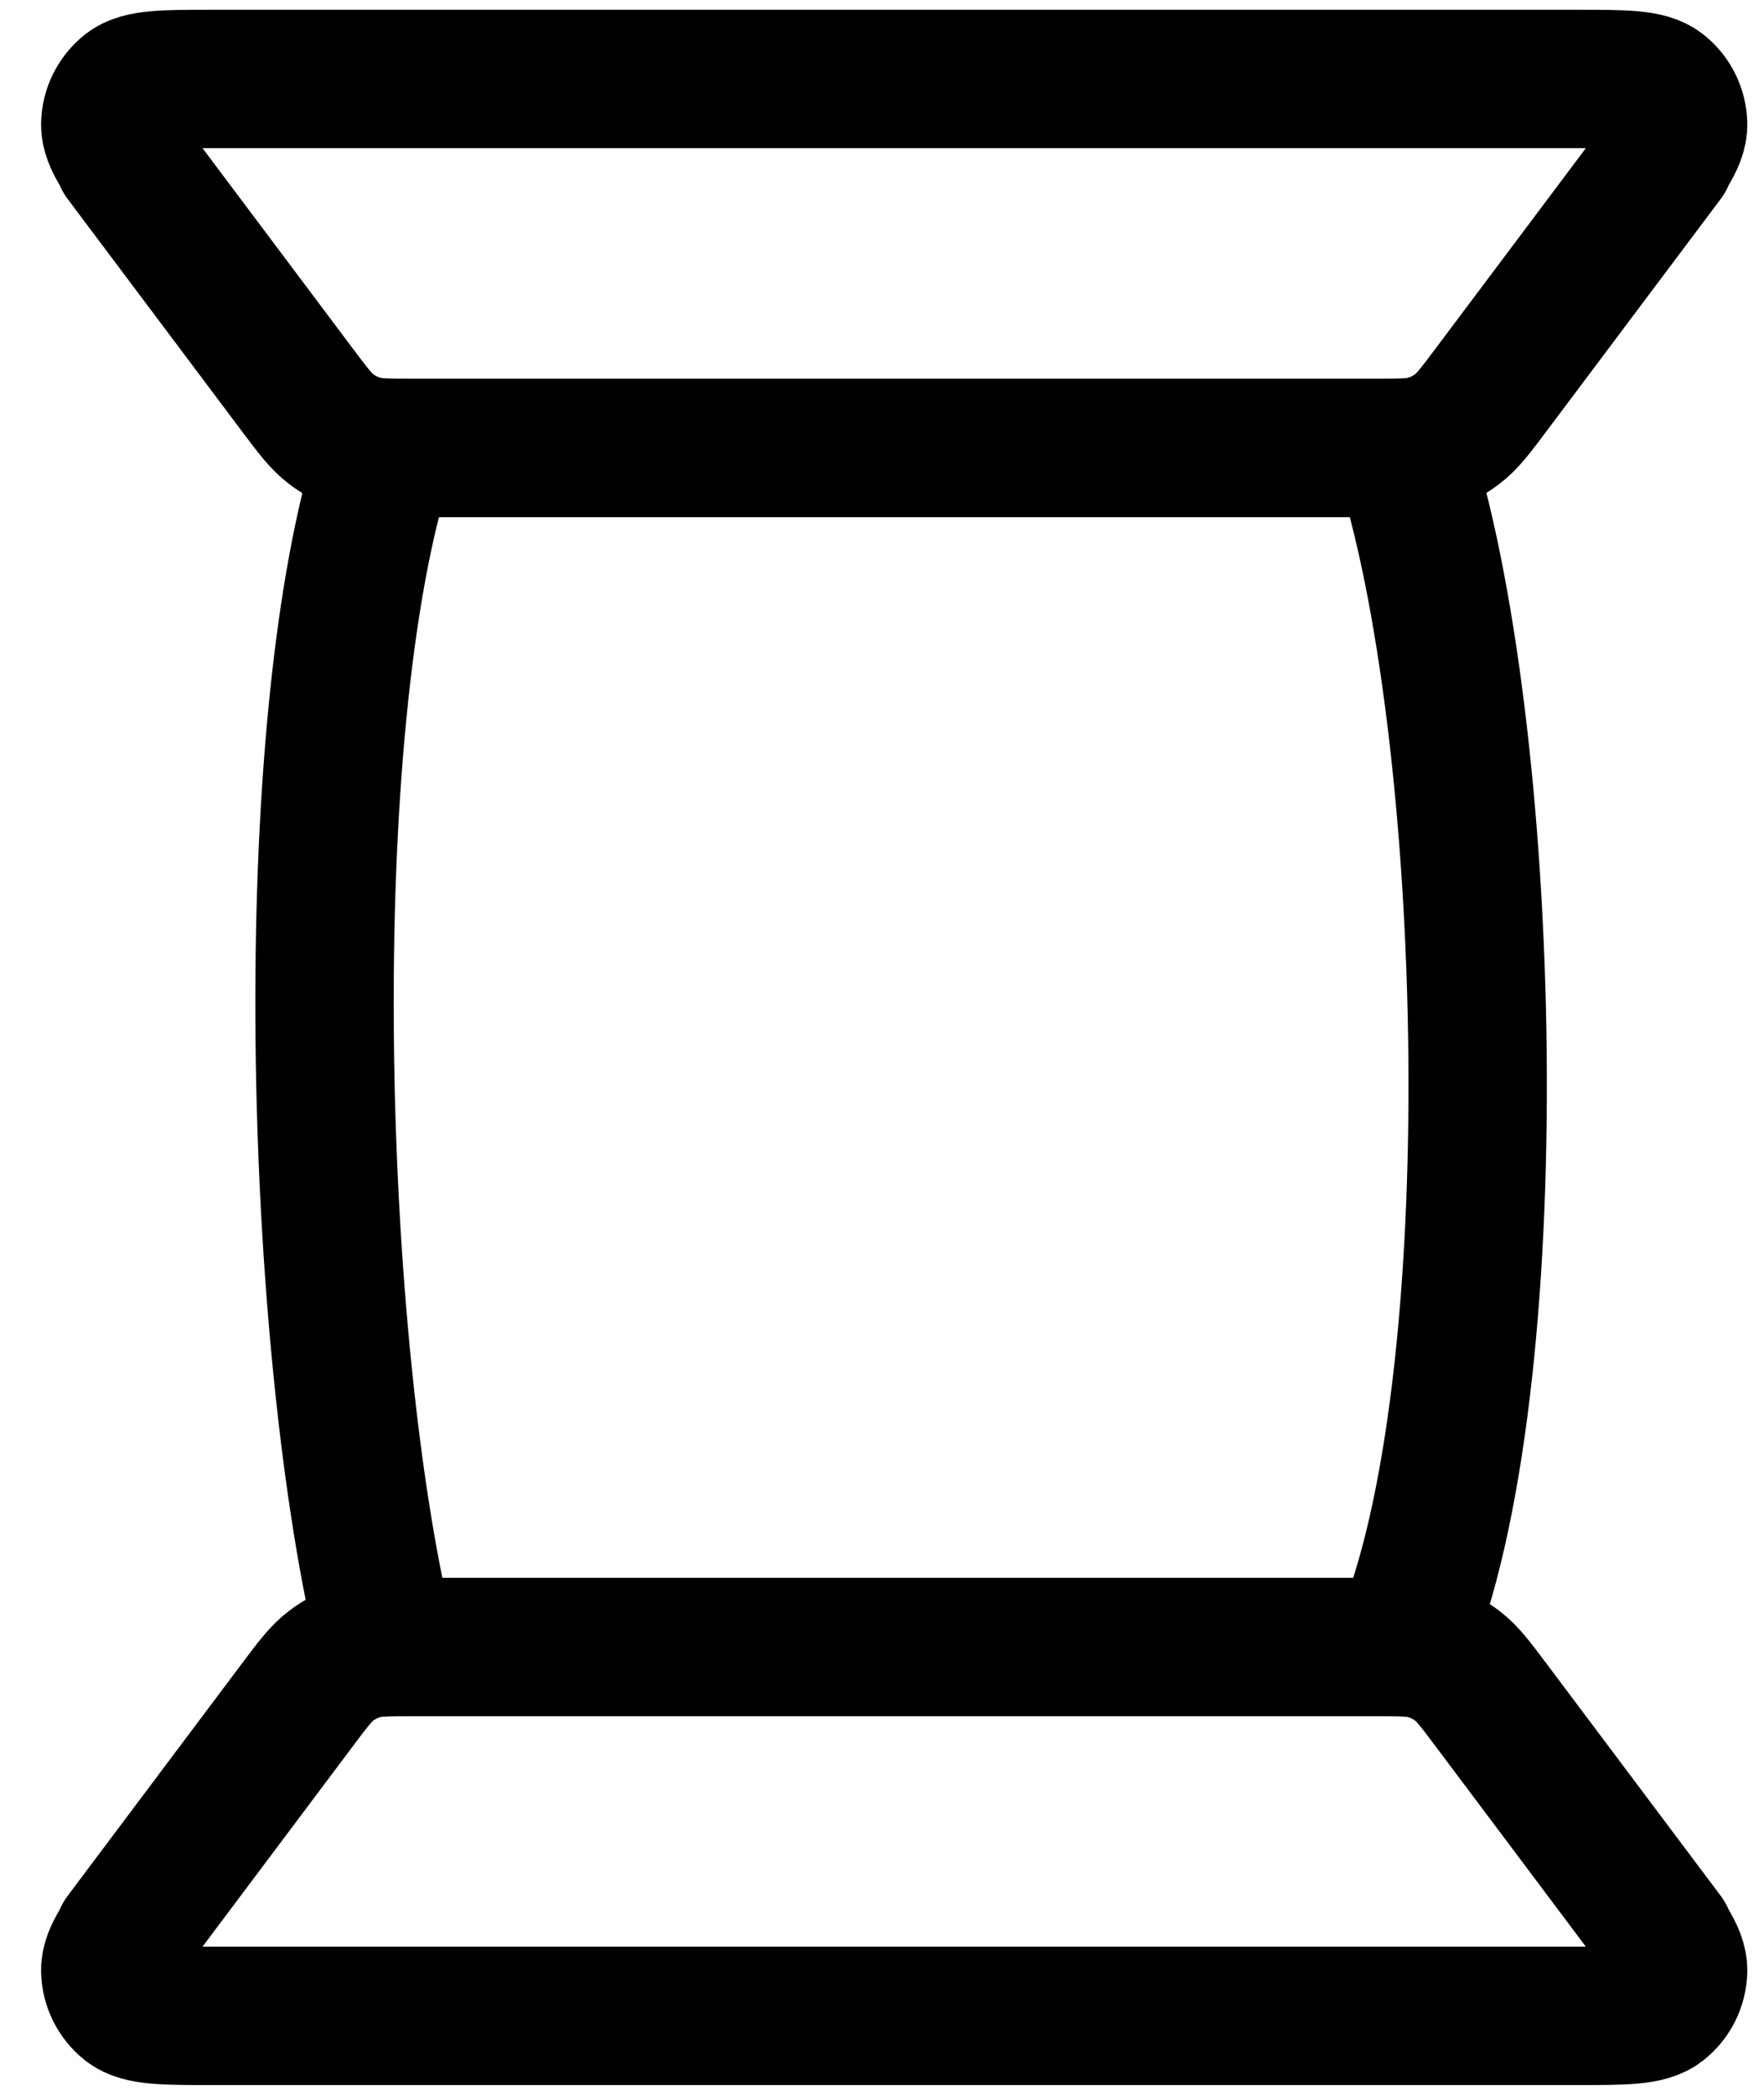
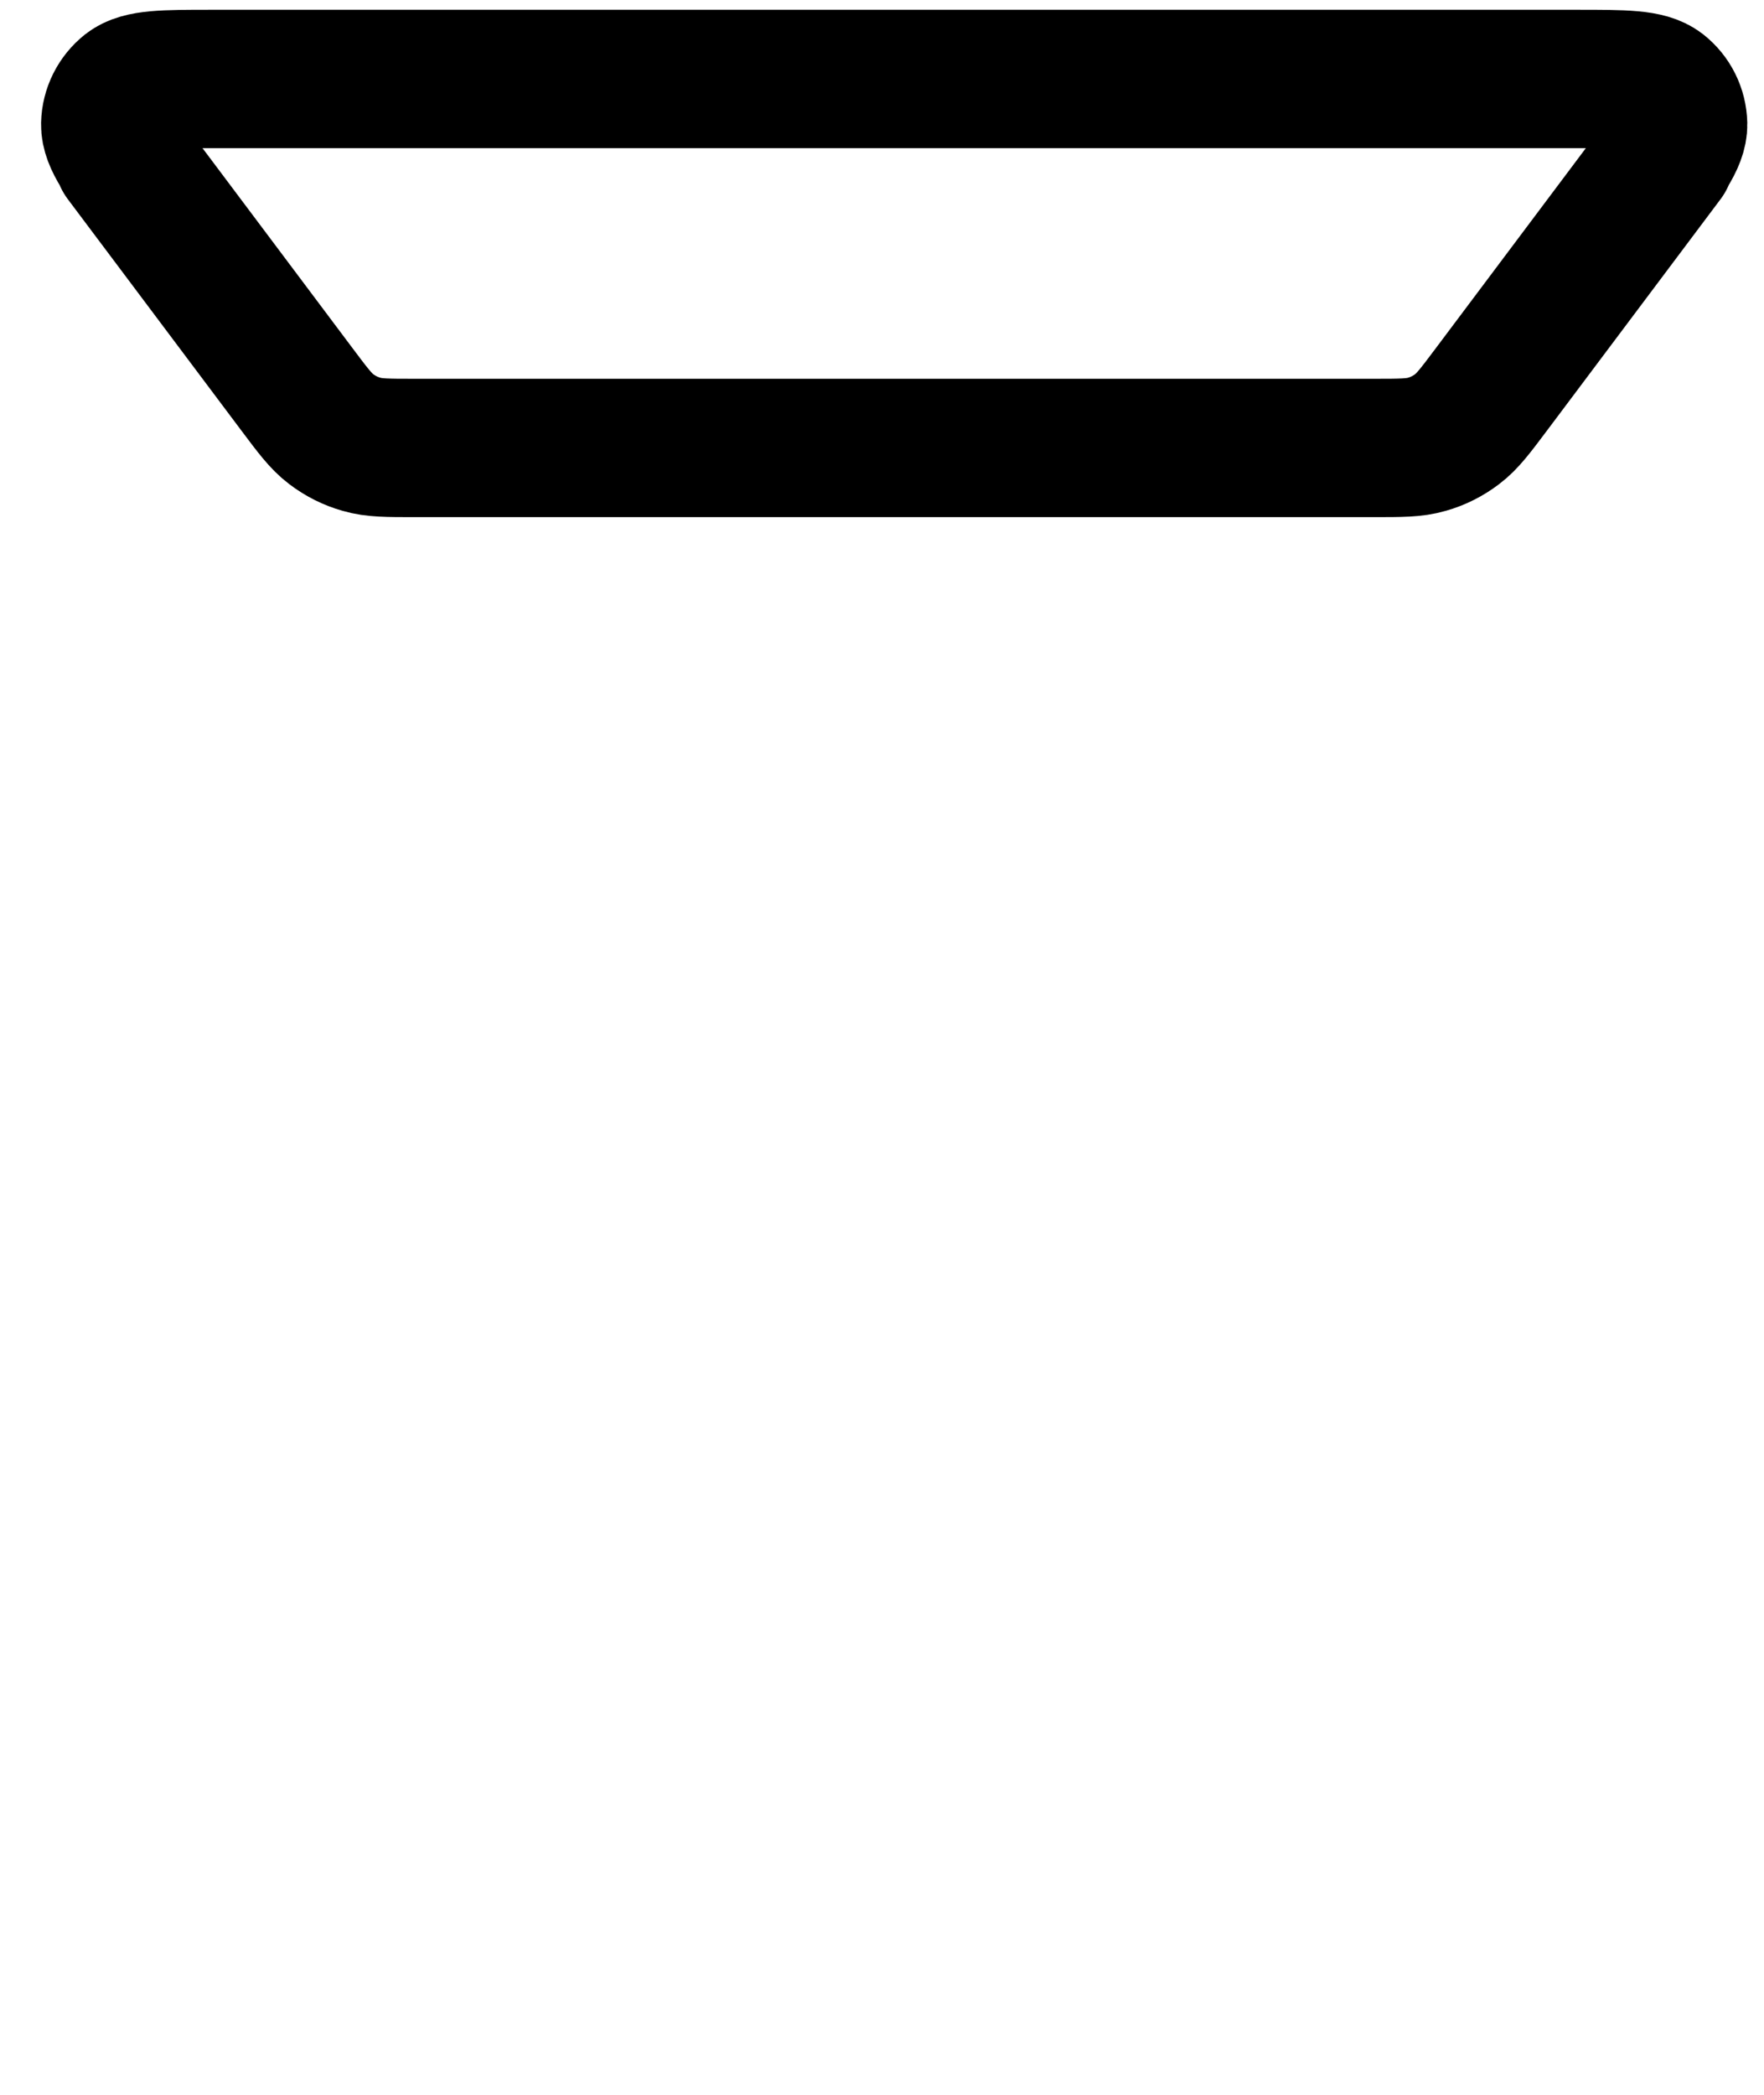
<svg xmlns="http://www.w3.org/2000/svg" width="16" height="19" viewBox="0 0 16 19" fill="none">
  <path d="M2.69 3.527L1.385 1.787C1.126 1.443 0.997 1.27 1 1.126C1.003 1 1.062 0.883 1.16 0.805C1.274 0.716 1.489 0.716 1.92 0.716H14.301C14.732 0.716 14.947 0.716 15.061 0.805C15.16 0.883 15.218 1 15.221 1.126C15.224 1.27 15.095 1.443 14.836 1.787L13.531 3.527M2.69 3.527C2.837 3.723 2.911 3.822 3.004 3.892C3.087 3.955 3.18 4.002 3.28 4.03C3.392 4.063 3.515 4.063 3.761 4.063H12.46C12.706 4.063 12.829 4.063 12.941 4.03C13.041 4.002 13.134 3.955 13.217 3.892C13.31 3.822 13.384 3.723 13.531 3.527M2.69 3.527L1.117 1.43M13.531 3.527L15.104 1.43" stroke="black" stroke-width="1.255" stroke-linecap="round" stroke-linejoin="round" />
-   <path d="M3.51 14.938C2.841 12.261 2.673 6.572 3.51 4.063H12.712C13.548 6.572 13.715 12.595 12.711 14.938H3.51Z" stroke="black" stroke-width="1.255" />
-   <path d="M2.69 15.473L1.385 17.213C1.126 17.558 0.997 17.73 1 17.874C1.003 18 1.062 18.117 1.16 18.195C1.274 18.284 1.489 18.284 1.92 18.284H14.301C14.732 18.284 14.947 18.284 15.061 18.195C15.16 18.117 15.218 18 15.221 17.874C15.224 17.73 15.095 17.558 14.836 17.213L13.531 15.473M2.69 15.473C2.837 15.277 2.911 15.178 3.004 15.108C3.087 15.045 3.18 14.998 3.28 14.97C3.392 14.938 3.515 14.938 3.761 14.938H12.46C12.706 14.938 12.829 14.938 12.941 14.97C13.041 14.998 13.134 15.045 13.217 15.108C13.31 15.178 13.384 15.277 13.531 15.473M2.69 15.473L1.117 17.57M13.531 15.473L15.104 17.57" stroke="black" stroke-width="1.255" stroke-linecap="round" stroke-linejoin="round" />
</svg>